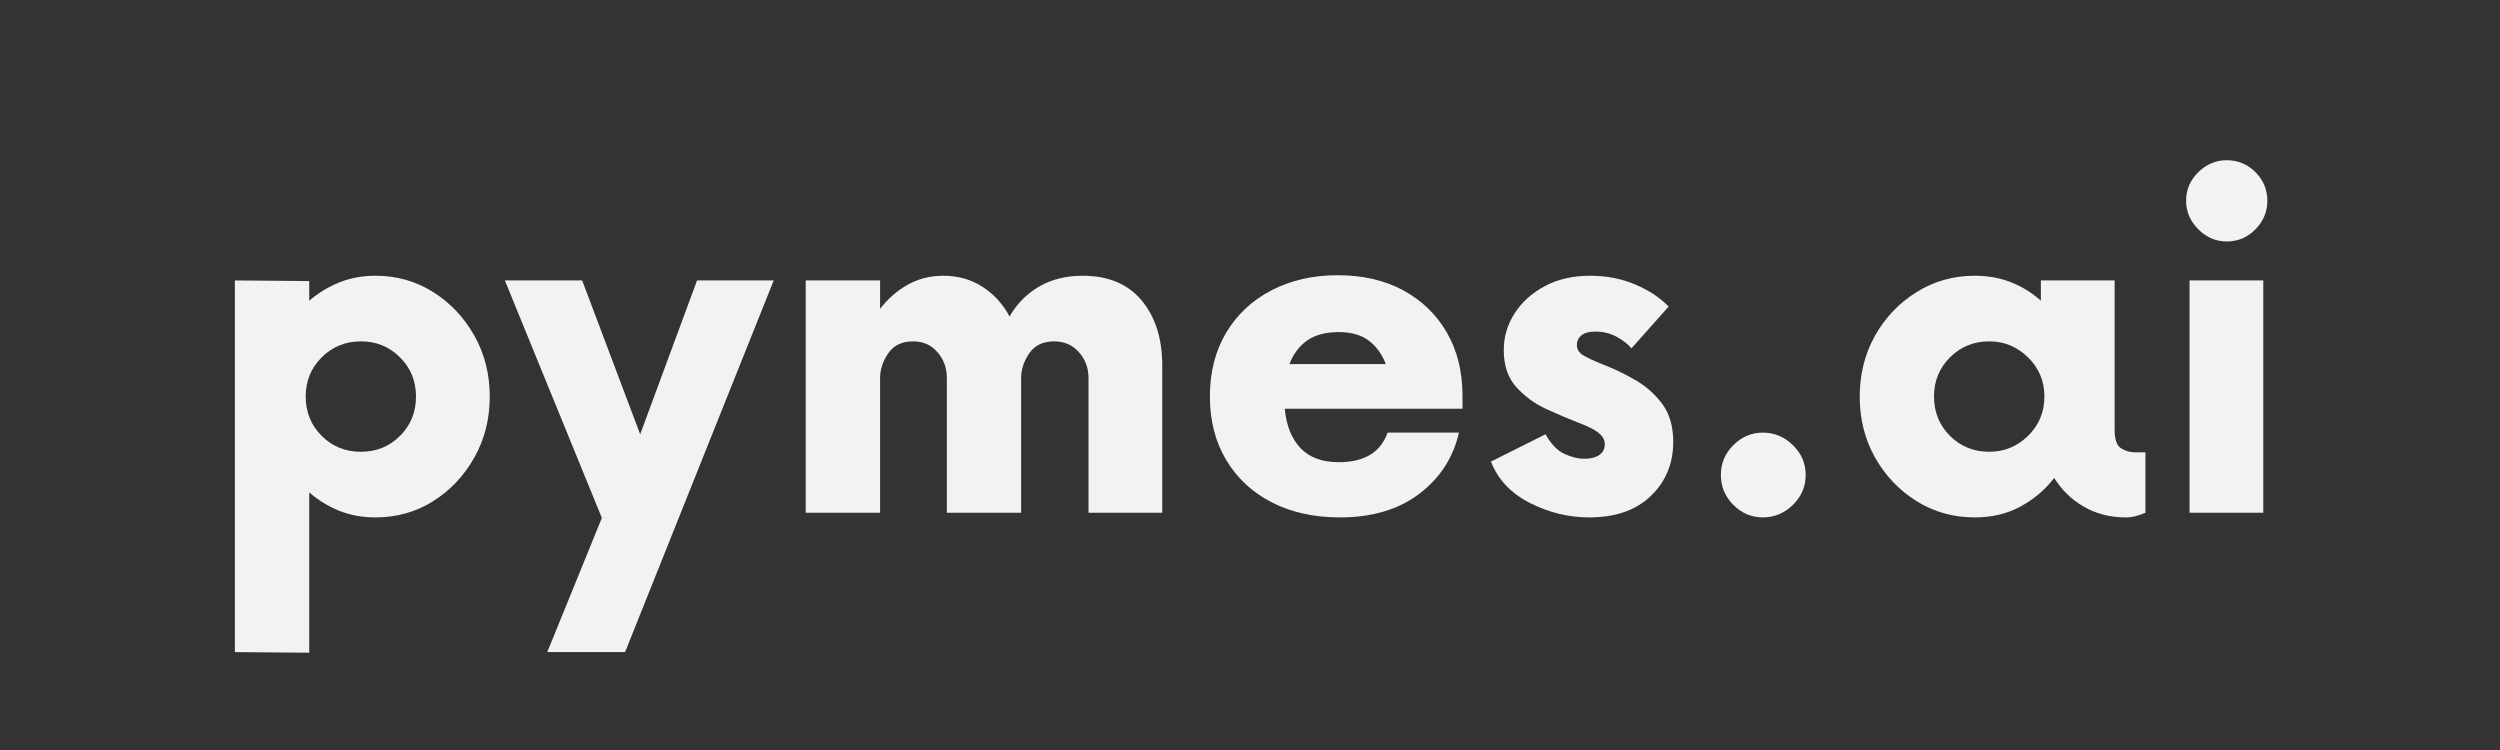
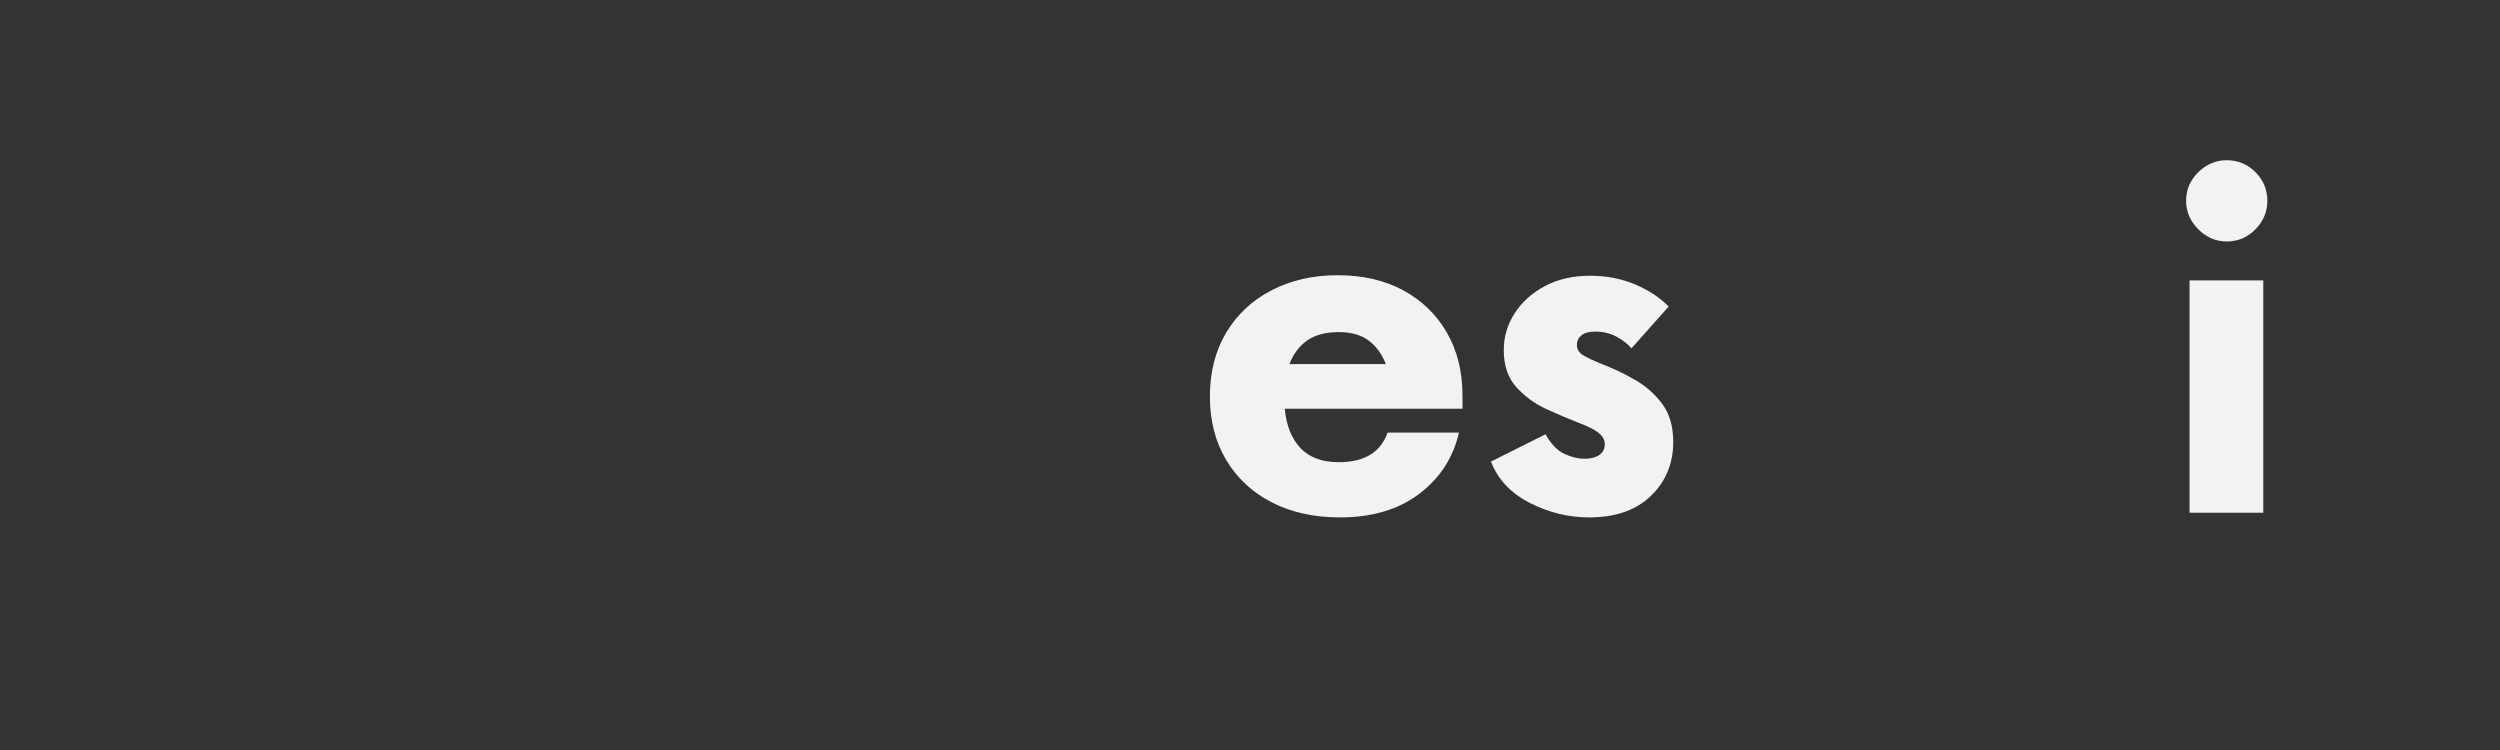
<svg xmlns="http://www.w3.org/2000/svg" width="500" zoomAndPan="magnify" viewBox="0 0 375 112.5" height="150" preserveAspectRatio="xMidYMid meet" version="1.0">
  <rect x="0" y="0" width="375" height="112.5" fill="#333333" stroke="none" />
  <defs>
    <g />
  </defs>
  <g fill="#f2f2f4" fill-opacity="1">
    <g transform="translate(30.088, 76.908)">
      <g>
-         <path d="M 26.219 -35.547 C 29.414 -35.547 32.305 -34.727 34.891 -33.094 C 37.473 -31.469 39.531 -29.289 41.062 -26.562 C 42.602 -23.832 43.375 -20.785 43.375 -17.422 C 43.375 -14.055 42.602 -11.008 41.062 -8.281 C 39.531 -5.551 37.473 -3.367 34.891 -1.734 C 32.305 -0.109 29.414 0.703 26.219 0.703 C 24.25 0.703 22.438 0.367 20.781 -0.297 C 19.125 -0.973 17.629 -1.891 16.297 -3.047 L 16.297 21 L 5.141 20.906 L 5.141 -34.844 L 16.297 -34.75 L 16.297 -31.797 C 17.629 -32.953 19.125 -33.863 20.781 -34.531 C 22.438 -35.207 24.25 -35.547 26.219 -35.547 Z M 24.047 -9.141 C 26.367 -9.141 28.328 -9.938 29.922 -11.531 C 31.516 -13.133 32.312 -15.098 32.312 -17.422 C 32.312 -19.742 31.516 -21.703 29.922 -23.297 C 28.328 -24.898 26.367 -25.703 24.047 -25.703 C 21.723 -25.703 19.758 -24.898 18.156 -23.297 C 16.562 -21.703 15.766 -19.742 15.766 -17.422 C 15.766 -15.098 16.562 -13.133 18.156 -11.531 C 19.758 -9.938 21.723 -9.141 24.047 -9.141 Z M 24.047 -9.141 " />
-       </g>
+         </g>
    </g>
  </g>
  <g fill="#f2f2f4" fill-opacity="1">
    <g transform="translate(76.168, 76.908)">
      <g>
-         <path d="M 28.391 -34.844 L 39.891 -34.844 L 17.594 20.906 L 5.922 20.906 L 14.109 0.781 L -0.438 -34.844 L 11.156 -34.844 L 19.859 -11.766 Z M 28.391 -34.844 " />
-       </g>
+         </g>
    </g>
  </g>
  <g fill="#f2f2f4" fill-opacity="1">
    <g transform="translate(115.715, 76.908)">
      <g>
-         <path d="M 46.688 -35.547 C 50.52 -35.547 53.469 -34.312 55.531 -31.844 C 57.594 -29.375 58.625 -26.102 58.625 -22.031 L 58.625 0 L 47.562 0 L 47.562 -20.203 C 47.562 -21.711 47.082 -23.004 46.125 -24.078 C 45.164 -25.16 43.93 -25.703 42.422 -25.703 C 40.734 -25.703 39.484 -25.102 38.672 -23.906 C 37.859 -22.719 37.453 -21.484 37.453 -20.203 L 37.453 0 L 26.312 0 L 26.312 -20.203 C 26.312 -21.711 25.844 -23.004 24.906 -24.078 C 23.977 -25.16 22.758 -25.703 21.25 -25.703 C 19.57 -25.703 18.328 -25.102 17.516 -23.906 C 16.703 -22.719 16.297 -21.484 16.297 -20.203 L 16.297 0 L 5.141 0 L 5.141 -34.844 L 16.297 -34.844 L 16.297 -30.578 C 17.453 -32.086 18.828 -33.289 20.422 -34.188 C 22.023 -35.094 23.812 -35.547 25.781 -35.547 C 27.988 -35.547 29.945 -34.992 31.656 -33.891 C 33.375 -32.785 34.727 -31.301 35.719 -29.438 C 36.82 -31.352 38.301 -32.848 40.156 -33.922 C 42.008 -35.004 44.188 -35.547 46.688 -35.547 Z M 46.688 -35.547 " />
-       </g>
+         </g>
    </g>
  </g>
  <g fill="#f2f2f4" fill-opacity="1">
    <g transform="translate(178.781, 76.908)">
      <g>
        <path d="M 40.594 -17.516 L 40.594 -15.594 L 13.938 -15.594 C 14.164 -13.094 14.945 -11.129 16.281 -9.703 C 17.625 -8.285 19.539 -7.578 22.031 -7.578 C 25.863 -7.578 28.305 -9.055 29.359 -12.016 L 40.062 -12.016 C 39.195 -8.242 37.207 -5.18 34.094 -2.828 C 30.988 -0.473 27.031 0.703 22.219 0.703 C 18.32 0.703 14.906 -0.051 11.969 -1.562 C 9.039 -3.07 6.766 -5.191 5.141 -7.922 C 3.516 -10.648 2.703 -13.816 2.703 -17.422 C 2.703 -21.078 3.516 -24.27 5.141 -27 C 6.766 -29.727 9.031 -31.848 11.938 -33.359 C 14.844 -34.867 18.148 -35.625 21.859 -35.625 C 25.641 -35.625 28.922 -34.867 31.703 -33.359 C 34.492 -31.848 36.672 -29.742 38.234 -27.047 C 39.805 -24.348 40.594 -21.172 40.594 -17.516 Z M 22.031 -27.094 C 20.062 -27.094 18.477 -26.672 17.281 -25.828 C 16.094 -24.984 15.211 -23.805 14.641 -22.297 L 29.094 -22.297 C 28.508 -23.805 27.648 -24.984 26.516 -25.828 C 25.391 -26.672 23.895 -27.094 22.031 -27.094 Z M 22.031 -27.094 " />
      </g>
    </g>
  </g>
  <g fill="#f2f2f4" fill-opacity="1">
    <g transform="translate(221.986, 76.908)">
      <g>
        <path d="M 16.375 0.703 C 13.301 0.703 10.336 -0.02 7.484 -1.469 C 4.641 -2.926 2.695 -4.992 1.656 -7.672 L 9.844 -11.766 C 10.656 -10.305 11.598 -9.328 12.672 -8.828 C 13.742 -8.336 14.742 -8.094 15.672 -8.094 C 16.609 -8.094 17.352 -8.281 17.906 -8.656 C 18.457 -9.039 18.734 -9.582 18.734 -10.281 C 18.734 -10.914 18.426 -11.477 17.812 -11.969 C 17.207 -12.469 16.117 -13.008 14.547 -13.594 C 13.211 -14.113 11.688 -14.766 9.969 -15.547 C 8.258 -16.328 6.766 -17.414 5.484 -18.812 C 4.211 -20.207 3.578 -22.066 3.578 -24.391 C 3.578 -26.367 4.113 -28.195 5.188 -29.875 C 6.258 -31.562 7.766 -32.926 9.703 -33.969 C 11.648 -35.02 13.93 -35.547 16.547 -35.547 C 18.984 -35.547 21.234 -35.109 23.297 -34.234 C 25.359 -33.359 27.031 -32.254 28.312 -30.922 L 22.734 -24.656 C 22.211 -25.289 21.473 -25.867 20.516 -26.391 C 19.555 -26.91 18.492 -27.172 17.328 -27.172 C 16.398 -27.172 15.703 -26.984 15.234 -26.609 C 14.773 -26.234 14.547 -25.754 14.547 -25.172 C 14.547 -24.535 14.848 -24.023 15.453 -23.641 C 16.066 -23.266 17.016 -22.816 18.297 -22.297 C 19.973 -21.66 21.625 -20.875 23.25 -19.938 C 24.883 -19.008 26.25 -17.805 27.344 -16.328 C 28.445 -14.848 29 -12.945 29 -10.625 C 29 -7.375 27.879 -4.672 25.641 -2.516 C 23.41 -0.367 20.32 0.703 16.375 0.703 Z M 16.375 0.703 " />
      </g>
    </g>
  </g>
  <g fill="#f2f2f4" fill-opacity="1">
    <g transform="translate(252.648, 76.908)">
      <g>
-         <path d="M 11.766 0.703 C 10.078 0.703 8.609 0.078 7.359 -1.172 C 6.109 -2.422 5.484 -3.914 5.484 -5.656 C 5.484 -7.406 6.109 -8.898 7.359 -10.141 C 8.609 -11.391 10.078 -12.016 11.766 -12.016 C 13.504 -12.016 15.008 -11.391 16.281 -10.141 C 17.562 -8.898 18.203 -7.406 18.203 -5.656 C 18.203 -3.914 17.562 -2.422 16.281 -1.172 C 15.008 0.078 13.504 0.703 11.766 0.703 Z M 11.766 0.703 " />
-       </g>
+         </g>
    </g>
  </g>
  <g fill="#f2f2f4" fill-opacity="1">
    <g transform="translate(276.255, 76.908)">
      <g>
-         <path d="M 43.984 -9.062 L 45.562 -9.062 L 45.562 0 C 45.156 0.176 44.703 0.336 44.203 0.484 C 43.711 0.629 43.176 0.703 42.594 0.703 C 40.27 0.703 38.176 0.164 36.312 -0.906 C 34.457 -1.988 32.977 -3.426 31.875 -5.219 C 30.488 -3.426 28.789 -1.988 26.781 -0.906 C 24.781 0.164 22.504 0.703 19.953 0.703 C 16.754 0.703 13.848 -0.109 11.234 -1.734 C 8.617 -3.367 6.539 -5.551 5 -8.281 C 3.469 -11.008 2.703 -14.055 2.703 -17.422 C 2.703 -20.785 3.469 -23.832 5 -26.562 C 6.539 -29.289 8.617 -31.469 11.234 -33.094 C 13.848 -34.727 16.754 -35.547 19.953 -35.547 C 21.984 -35.547 23.828 -35.207 25.484 -34.531 C 27.141 -33.863 28.602 -32.953 29.875 -31.797 L 29.875 -34.844 L 40.938 -34.844 L 40.938 -12.453 C 40.938 -11.004 41.254 -10.078 41.891 -9.672 C 42.535 -9.266 43.234 -9.062 43.984 -9.062 Z M 22.125 -9.141 C 24.383 -9.141 26.328 -9.938 27.953 -11.531 C 29.586 -13.133 30.406 -15.098 30.406 -17.422 C 30.406 -19.742 29.586 -21.703 27.953 -23.297 C 26.328 -24.898 24.383 -25.703 22.125 -25.703 C 19.801 -25.703 17.836 -24.898 16.234 -23.297 C 14.641 -21.703 13.844 -19.742 13.844 -17.422 C 13.844 -15.098 14.641 -13.133 16.234 -11.531 C 17.836 -9.938 19.801 -9.141 22.125 -9.141 Z M 22.125 -9.141 " />
-       </g>
+         </g>
    </g>
  </g>
  <g fill="#f2f2f4" fill-opacity="1">
    <g transform="translate(323.119, 76.908)">
      <g>
        <path d="M 10.891 -40.688 C 9.266 -40.688 7.844 -41.297 6.625 -42.516 C 5.406 -43.734 4.797 -45.156 4.797 -46.781 C 4.797 -48.457 5.406 -49.891 6.625 -51.078 C 7.844 -52.273 9.266 -52.875 10.891 -52.875 C 12.578 -52.875 14.016 -52.273 15.203 -51.078 C 16.391 -49.891 16.984 -48.457 16.984 -46.781 C 16.984 -45.156 16.391 -43.734 15.203 -42.516 C 14.016 -41.297 12.578 -40.688 10.891 -40.688 Z M 5.312 0 L 5.312 -34.844 L 16.375 -34.844 L 16.375 0 Z M 5.312 0 " />
      </g>
    </g>
  </g>
</svg>